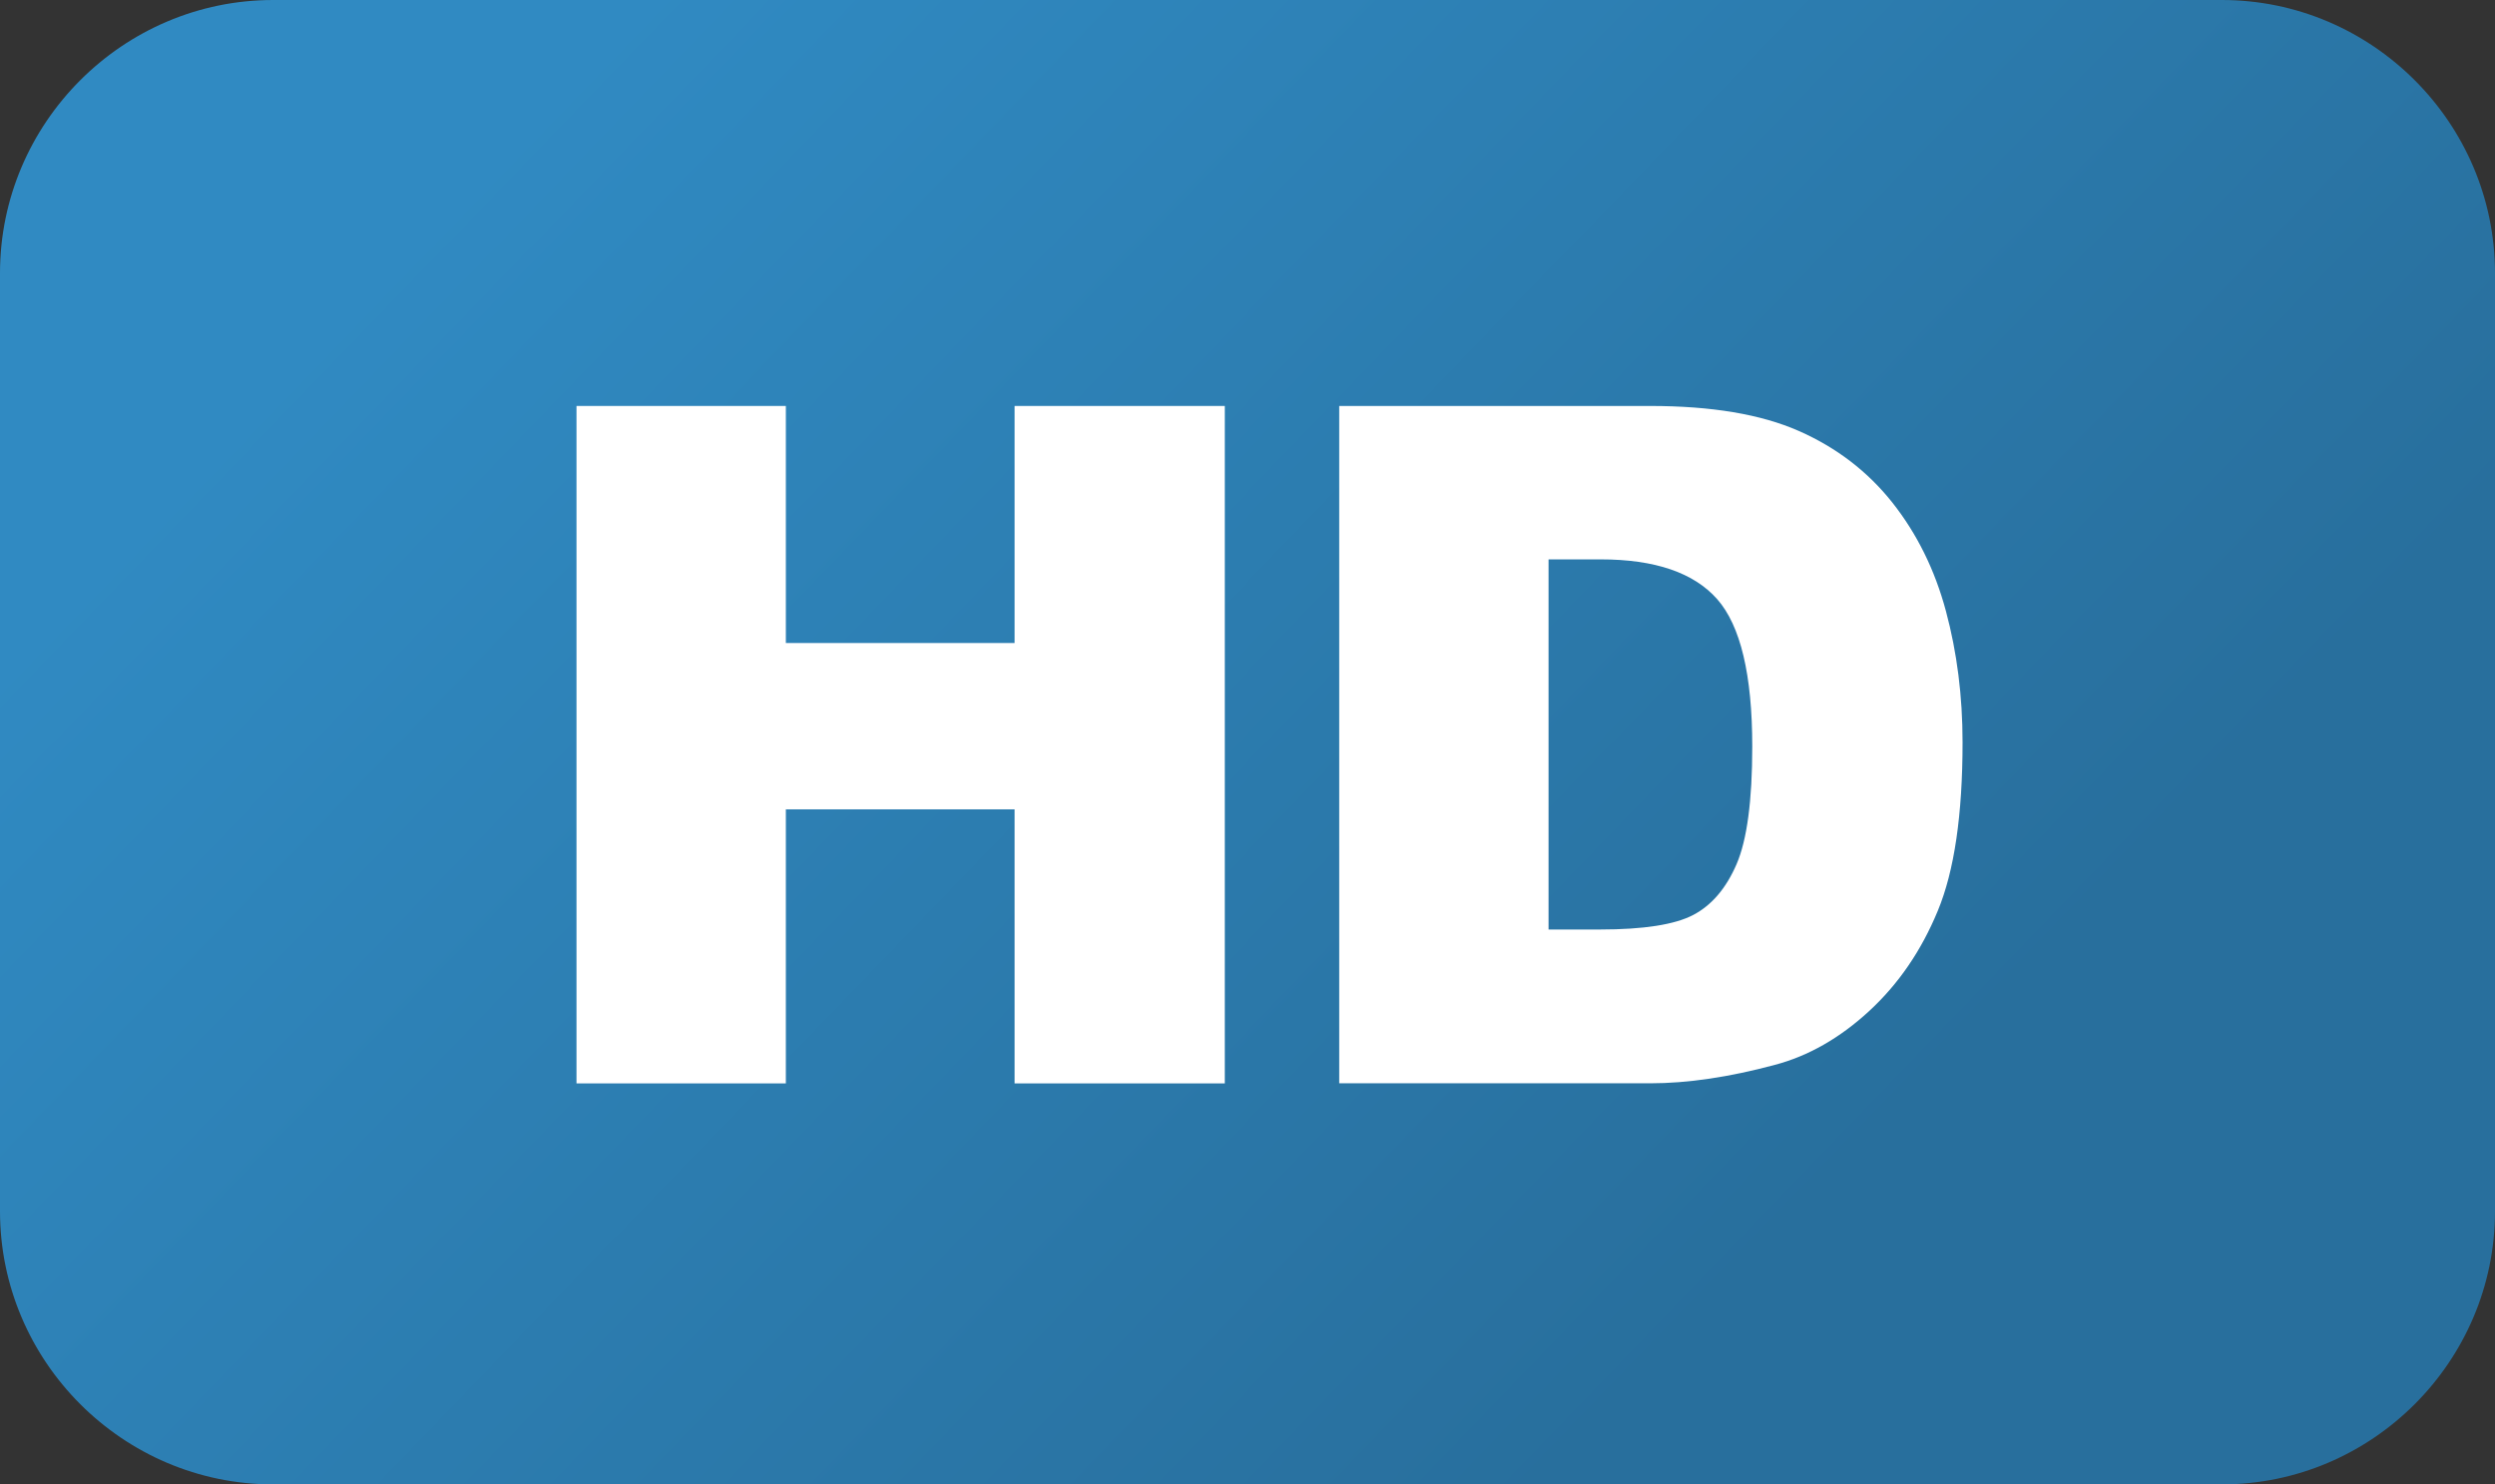
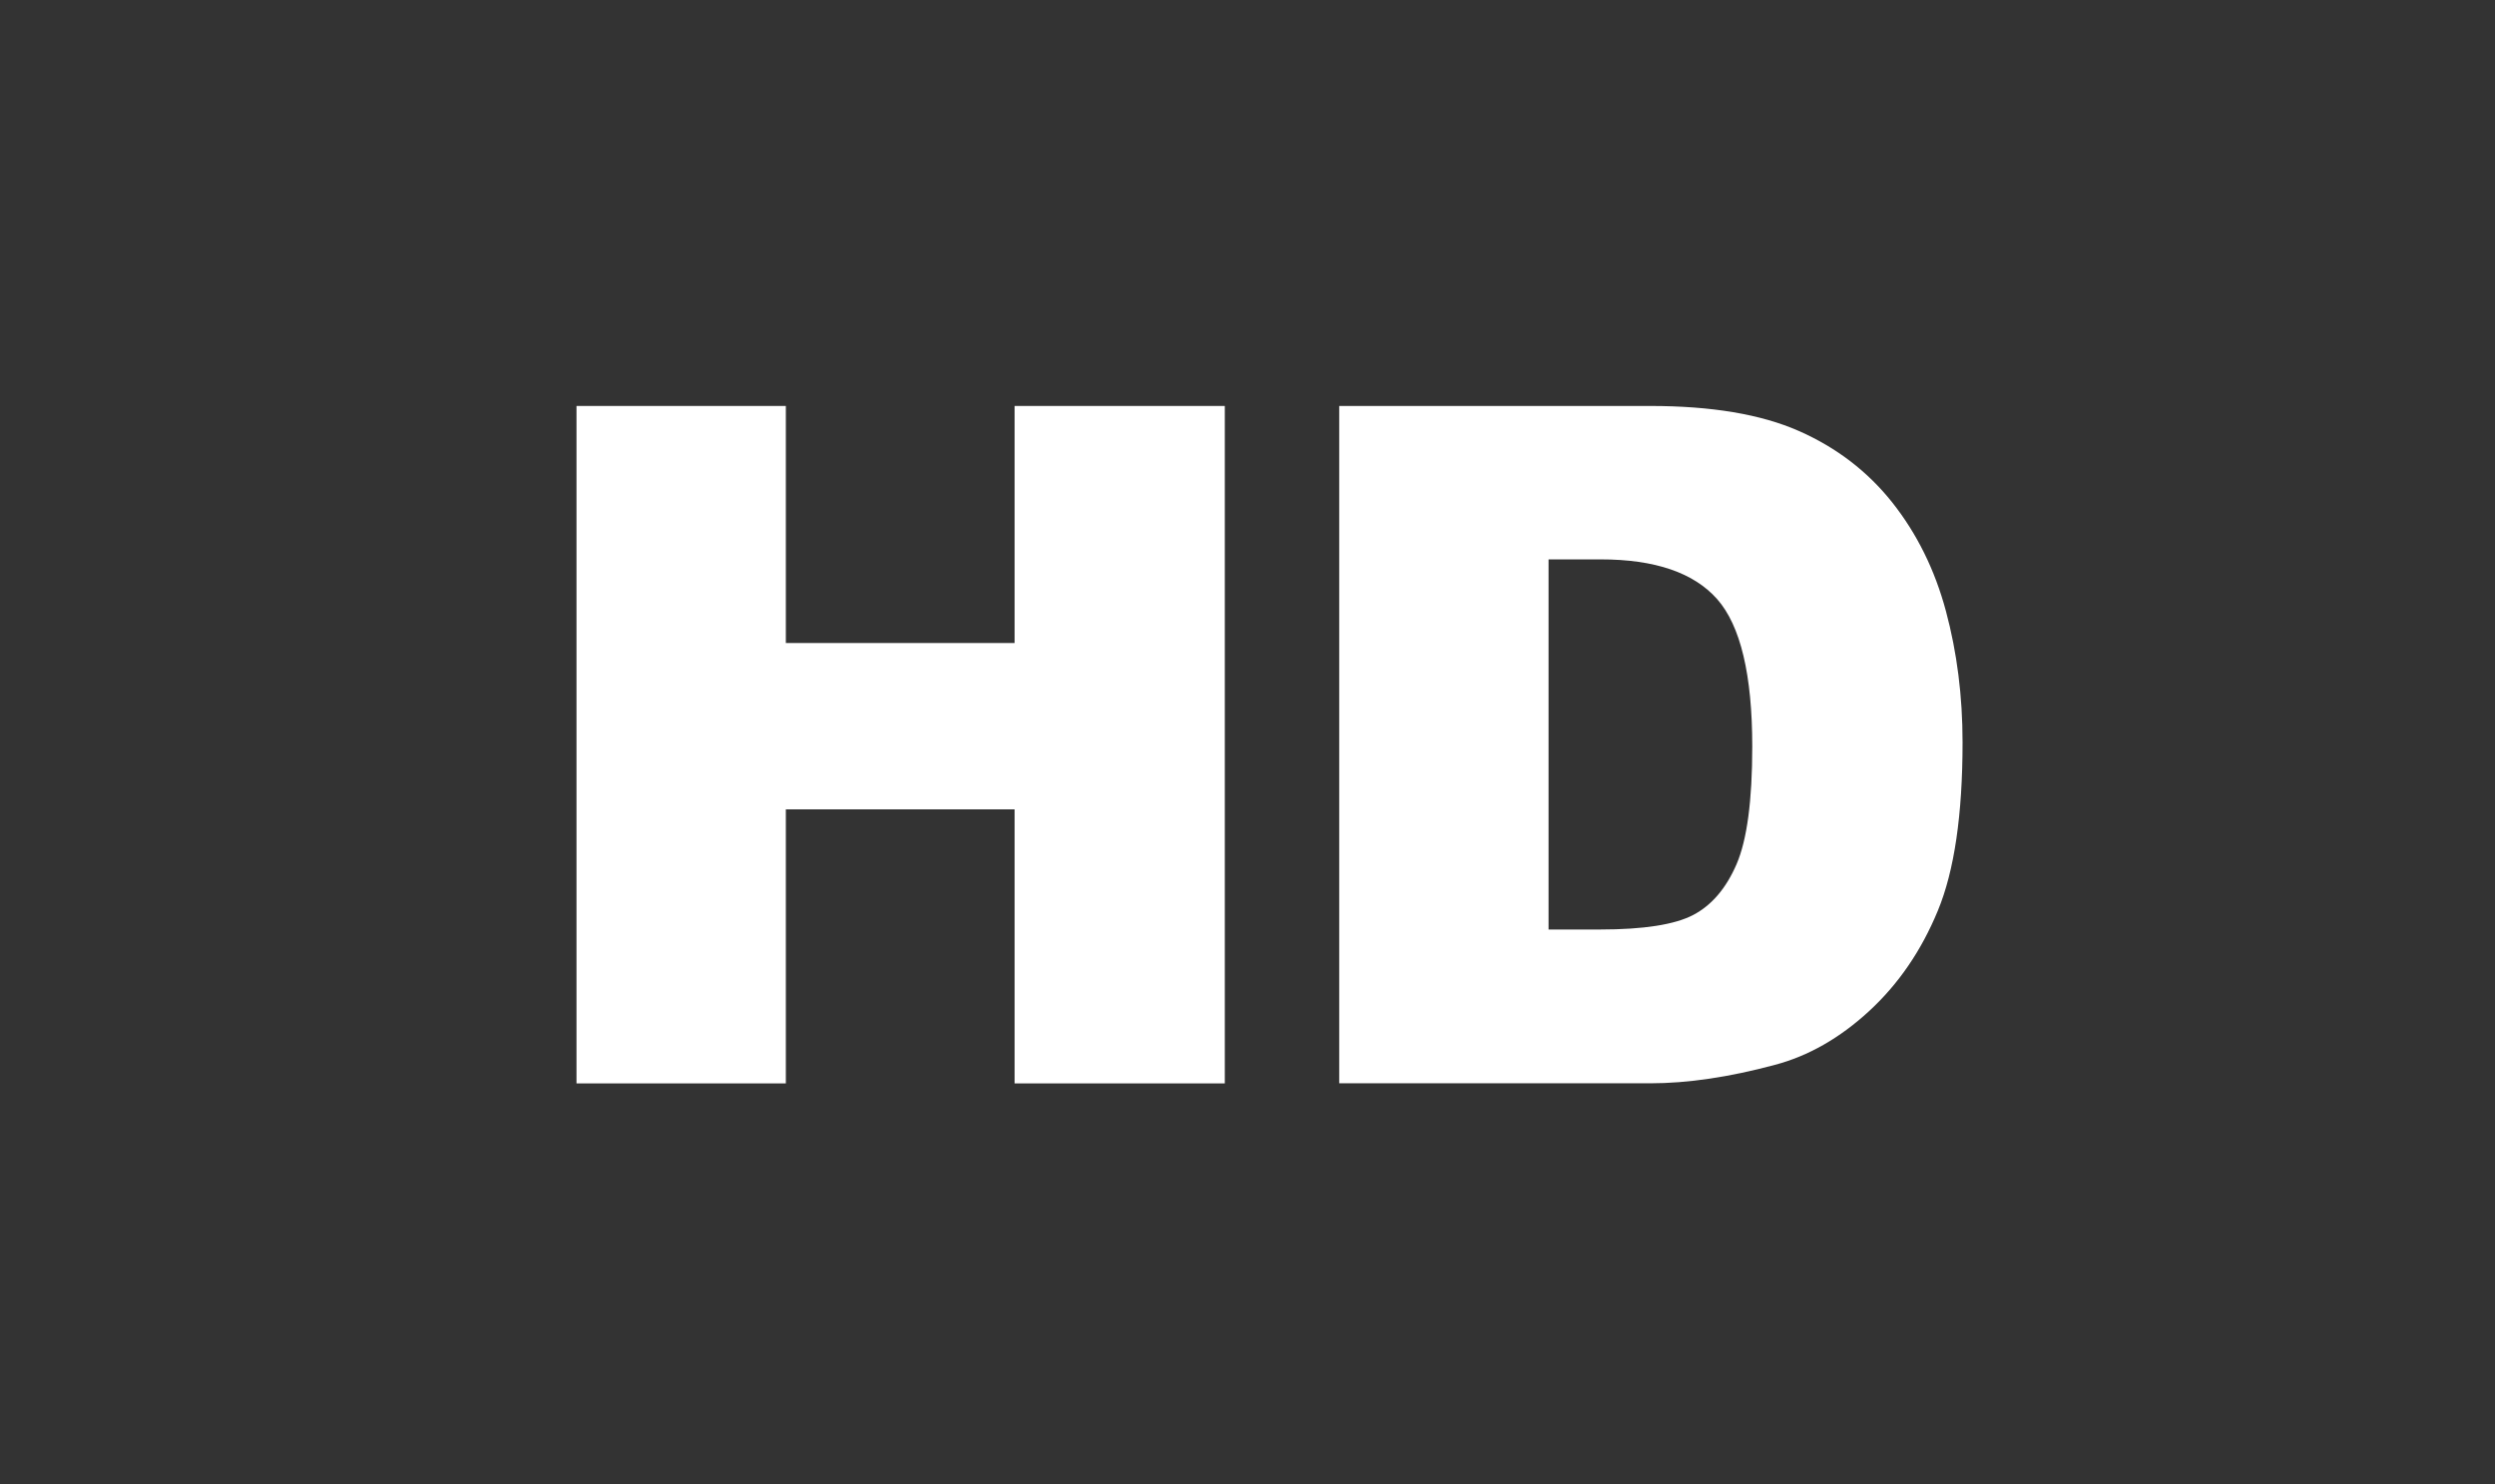
<svg xmlns="http://www.w3.org/2000/svg" xmlns:xlink="http://www.w3.org/1999/xlink" version="1.1" id="Layer_1" x="0px" y="0px" viewBox="0 0 261.01 155.29" style="enable-background:new 0 0 261.01 155.29;" xml:space="preserve">
  <rect x="0" y="0" width="261.01" height="155.29" fill="#333333" stroke="none" />
  <style type="text/css">
	
		.st0{clip-path:url(#SVGID_00000180339763943925877530000017586245795780487850_);fill:url(#SVGID_00000160903834098751740220000015223748732282832821_);}
	.st1{fill:#FFFFFF;}
</style>
  <g>
    <defs>
-       <path id="SVGID_1_" d="M28.58,0C12.86,0,0,12.86,0,28.58v98.13c0,15.72,12.86,28.58,28.58,28.58h203.85    c15.72,0,28.58-12.86,28.58-28.58V28.58C261.01,12.86,248.15,0,232.43,0H28.58z" />
-     </defs>
+       </defs>
    <clipPath id="SVGID_00000045592069101278786430000017343428848518229900_">
      <use xlink:href="#SVGID_1_" style="overflow:visible;" />
    </clipPath>
    <linearGradient id="SVGID_00000106140354850207938940000010914095147602667696_" gradientUnits="userSpaceOnUse" x1="-24.315" y1="584.892" x2="-23.314" y2="584.892" gradientTransform="matrix(124.397 121.374 121.374 -124.397 -67905.578 75719.555)">
      <stop offset="0" style="stop-color:#308AC2" />
      <stop offset="1" style="stop-color:#286F9D" />
    </linearGradient>
-     <polygon style="clip-path:url(#SVGID_00000045592069101278786430000017343428848518229900_);fill:url(#SVGID_00000106140354850207938940000010914095147602667696_);" points="   127.3,-130.47 338.64,75.74 133.72,285.76 -77.62,79.56  " />
  </g>
  <g>
    <path class="st1" d="M60.31,42.47h21.9v24.8h23.93v-24.8h21.99v70.87h-21.99V84.67H82.21v28.67h-21.9V42.47z" />
    <path class="st1" d="M140.1,42.47h32.53c6.41,0,11.59,0.87,15.54,2.61c3.95,1.74,7.21,4.24,9.79,7.49   c2.58,3.26,4.45,7.04,5.61,11.36c1.16,4.32,1.74,8.89,1.74,13.73c0,7.57-0.86,13.45-2.59,17.62c-1.72,4.17-4.12,7.67-7.18,10.49   c-3.06,2.82-6.35,4.7-9.86,5.63c-4.8,1.29-9.15,1.93-13.05,1.93H140.1V42.47z M162,58.52v38.72h5.37c4.58,0,7.83-0.51,9.76-1.52   c1.93-1.01,3.45-2.79,4.54-5.32c1.09-2.53,1.64-6.63,1.64-12.3c0-7.51-1.23-12.65-3.67-15.42c-2.45-2.77-6.51-4.16-12.18-4.16H162z   " />
  </g>
</svg>